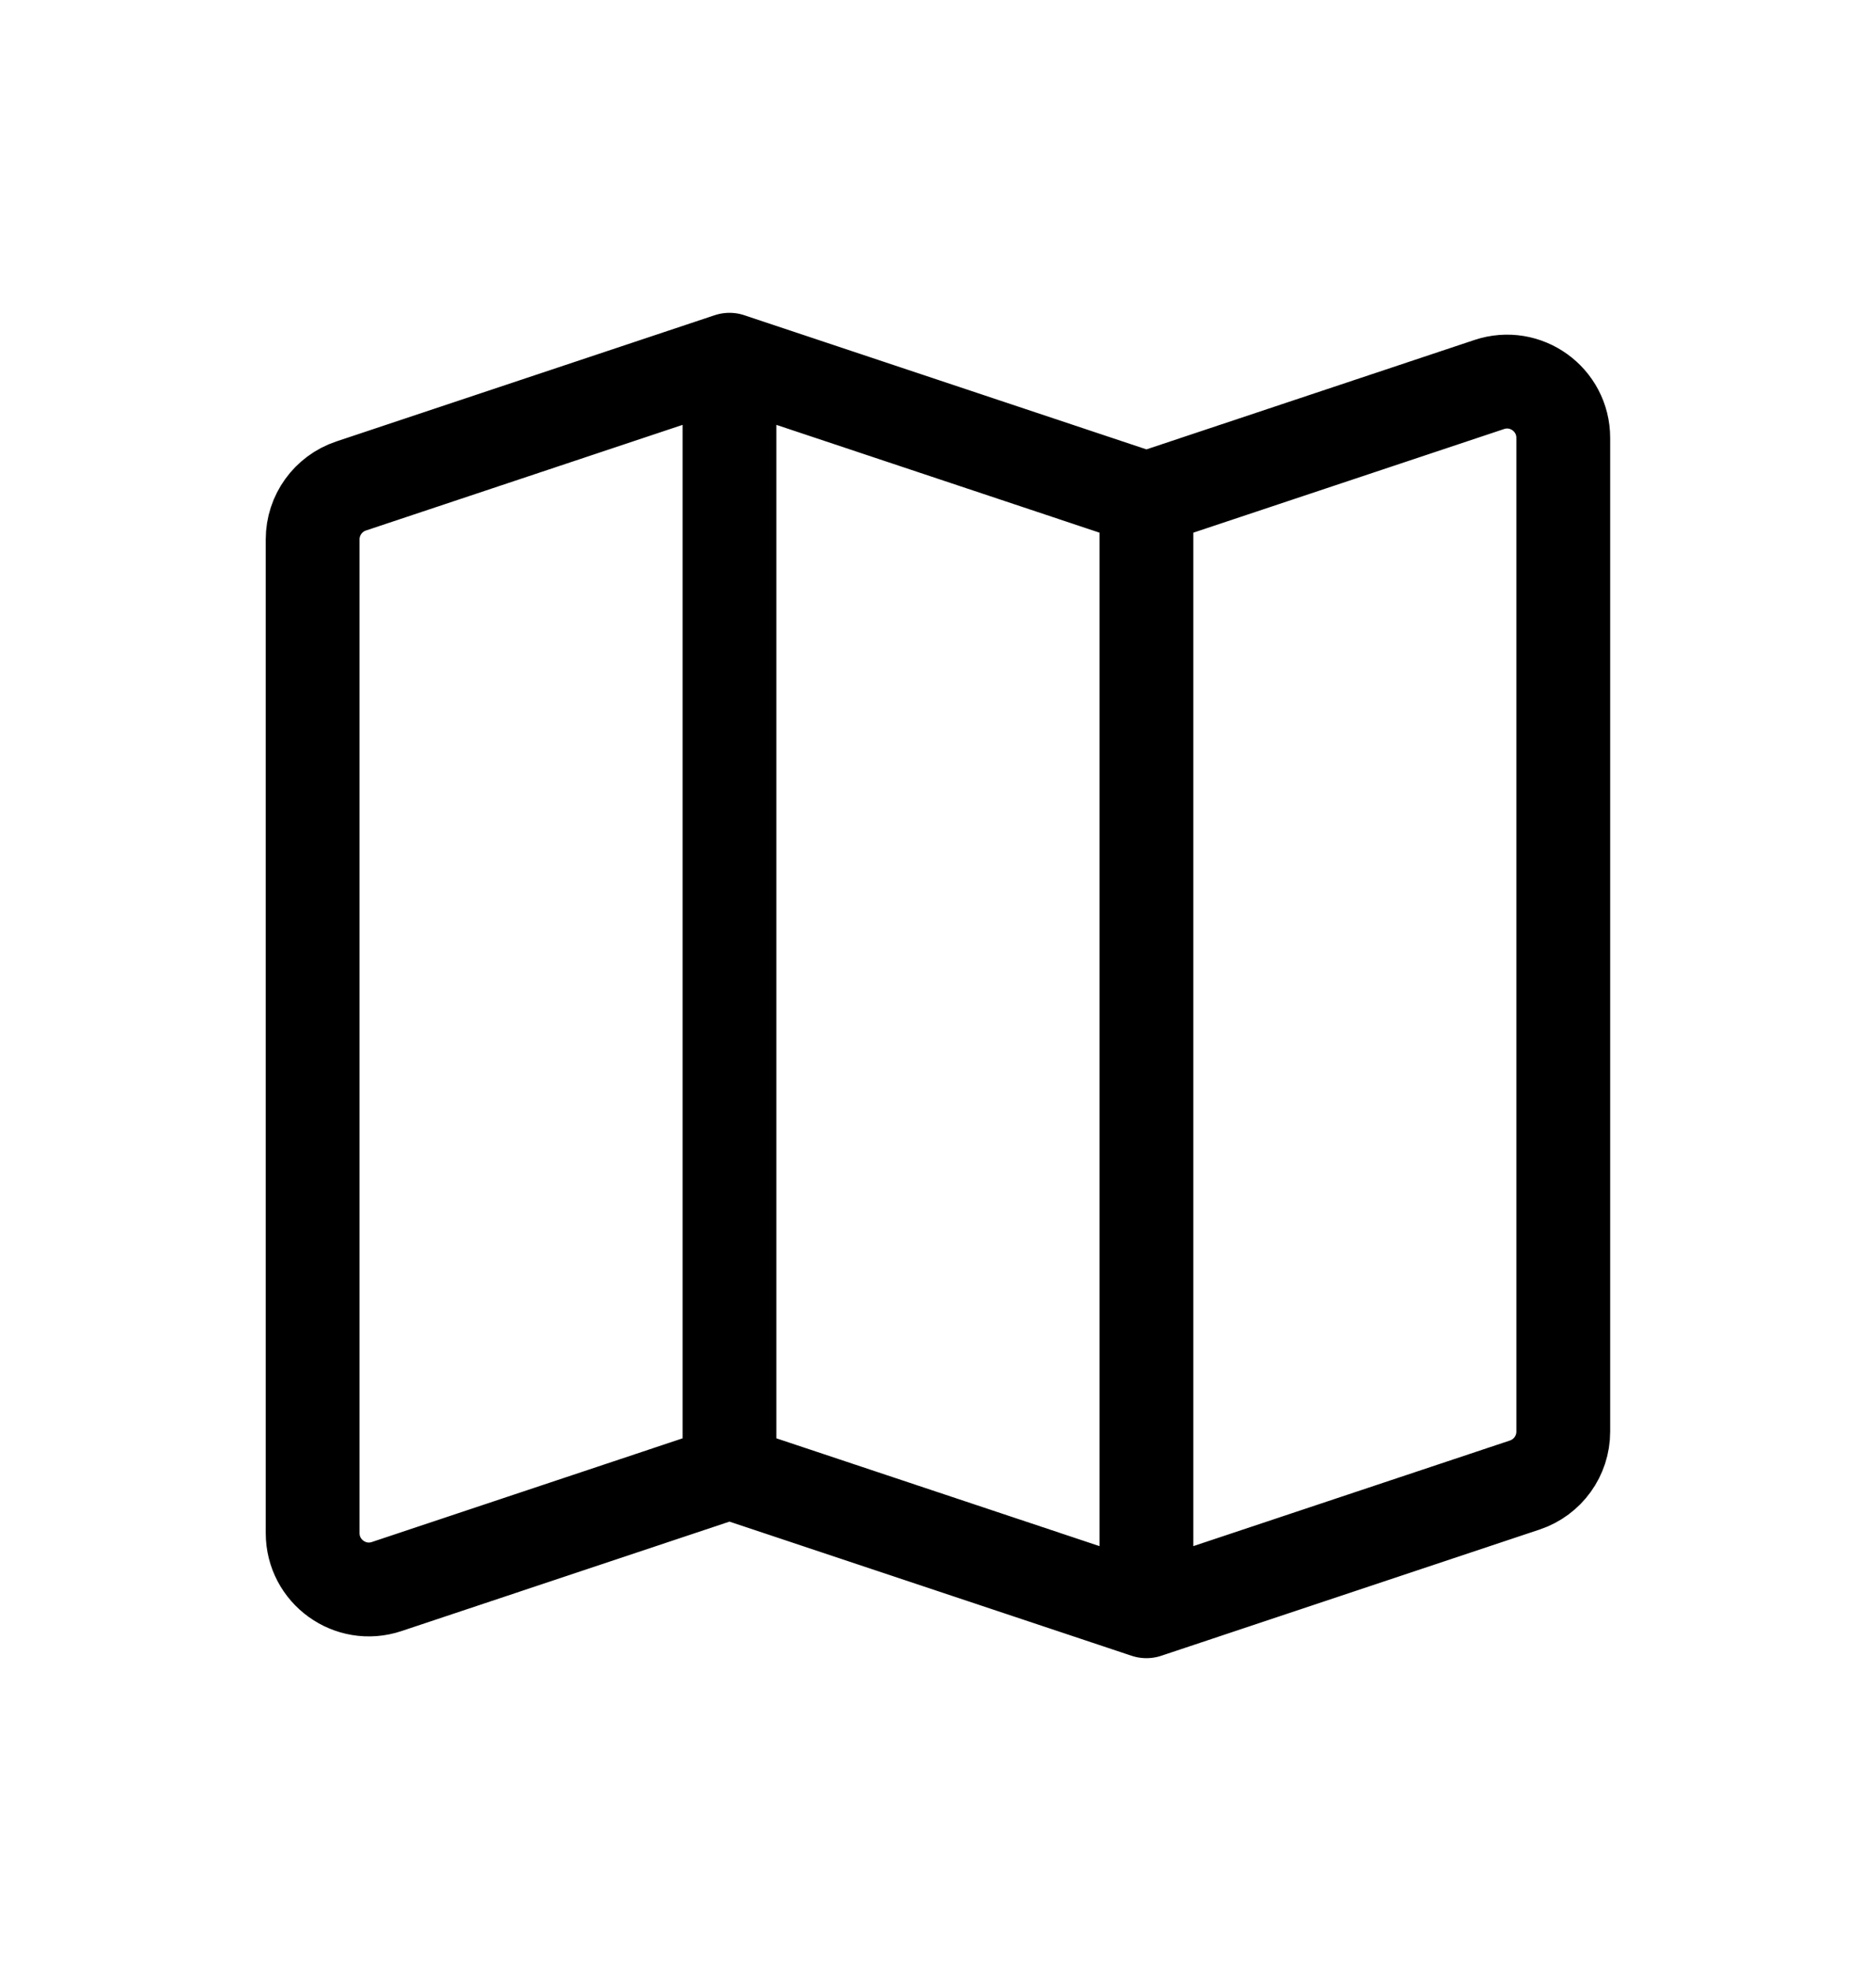
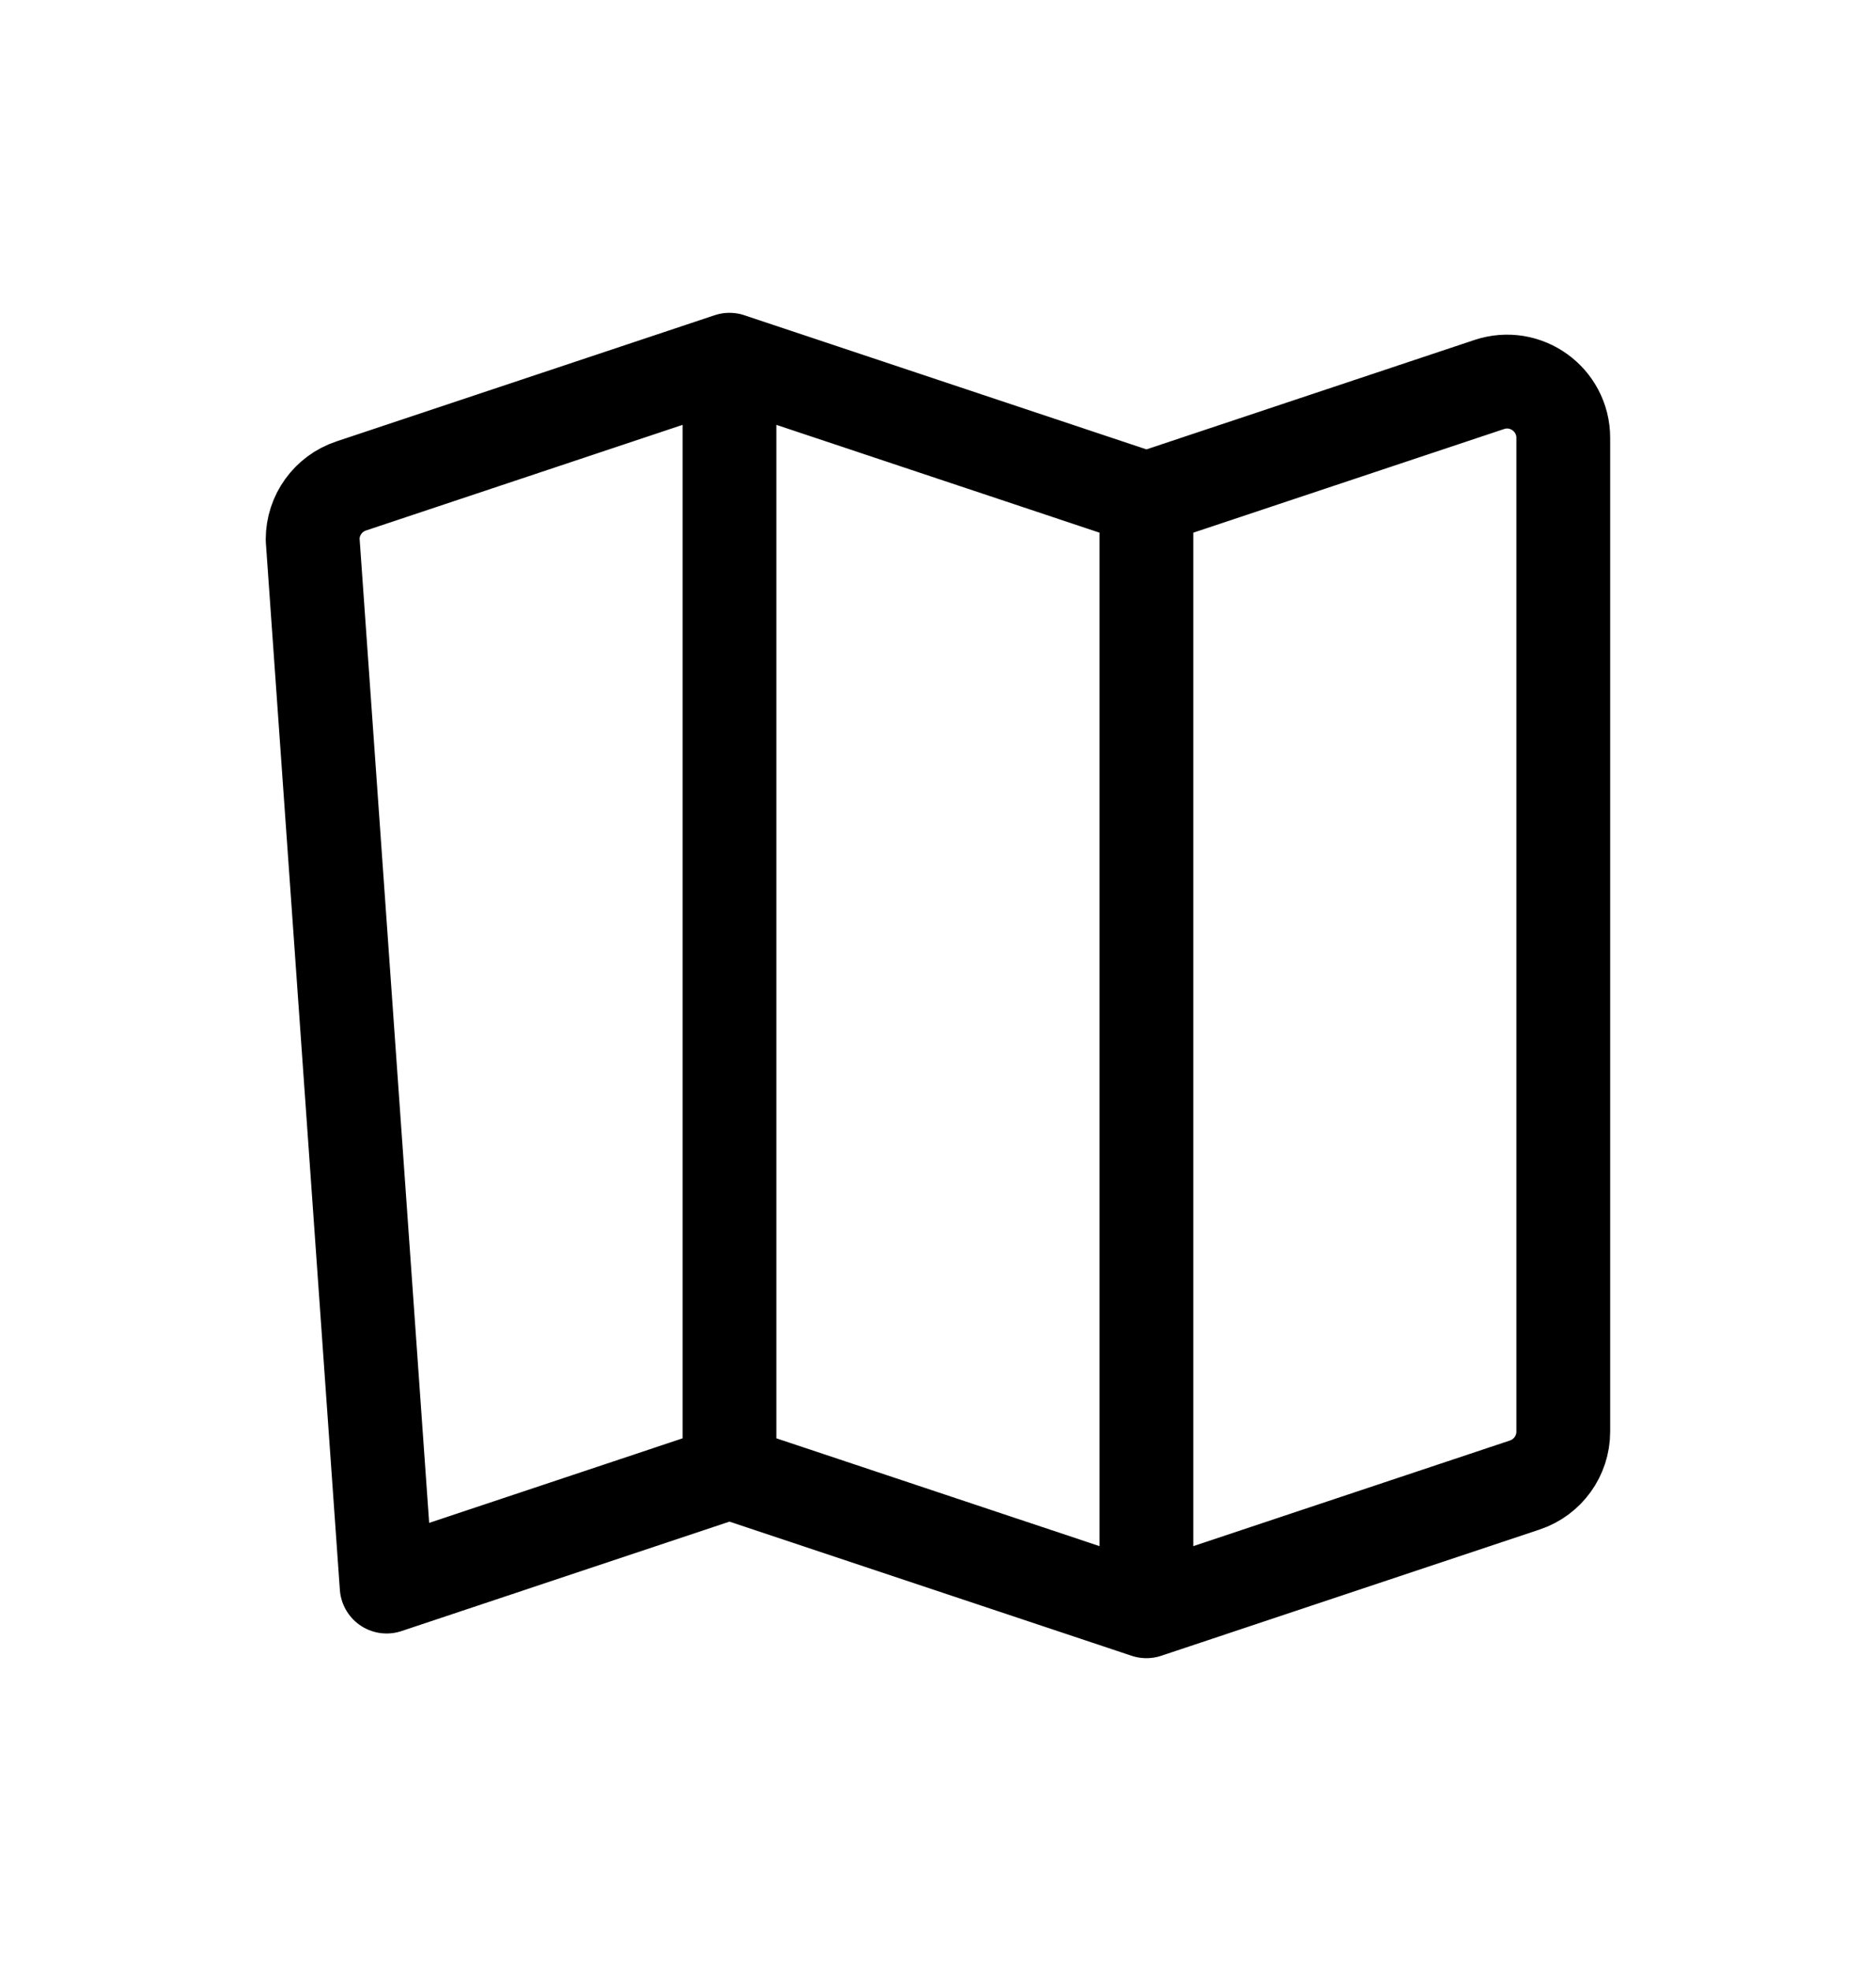
<svg xmlns="http://www.w3.org/2000/svg" width="20" height="21" viewBox="0 0 20 21" fill="none">
-   <path d="M7.777 15.685L4.122 16.904C3.734 17.033 3.333 16.744 3.333 16.334L3.333 5.747C3.333 5.489 3.498 5.26 3.743 5.178L7.777 3.833M7.777 15.685L12.222 17.167M7.777 15.685L7.777 3.833M12.222 17.167L16.256 15.822C16.501 15.74 16.666 15.511 16.666 15.253L16.666 4.666C16.666 4.256 16.265 3.967 15.876 4.097L12.222 5.315M12.222 17.167L12.222 5.315M12.222 5.315L7.777 3.833" stroke="black" stroke-linecap="round" stroke-linejoin="round" />
+   <path d="M7.777 15.685L4.122 16.904L3.333 5.747C3.333 5.489 3.498 5.26 3.743 5.178L7.777 3.833M7.777 15.685L12.222 17.167M7.777 15.685L7.777 3.833M12.222 17.167L16.256 15.822C16.501 15.74 16.666 15.511 16.666 15.253L16.666 4.666C16.666 4.256 16.265 3.967 15.876 4.097L12.222 5.315M12.222 17.167L12.222 5.315M12.222 5.315L7.777 3.833" stroke="black" stroke-linecap="round" stroke-linejoin="round" />
</svg>